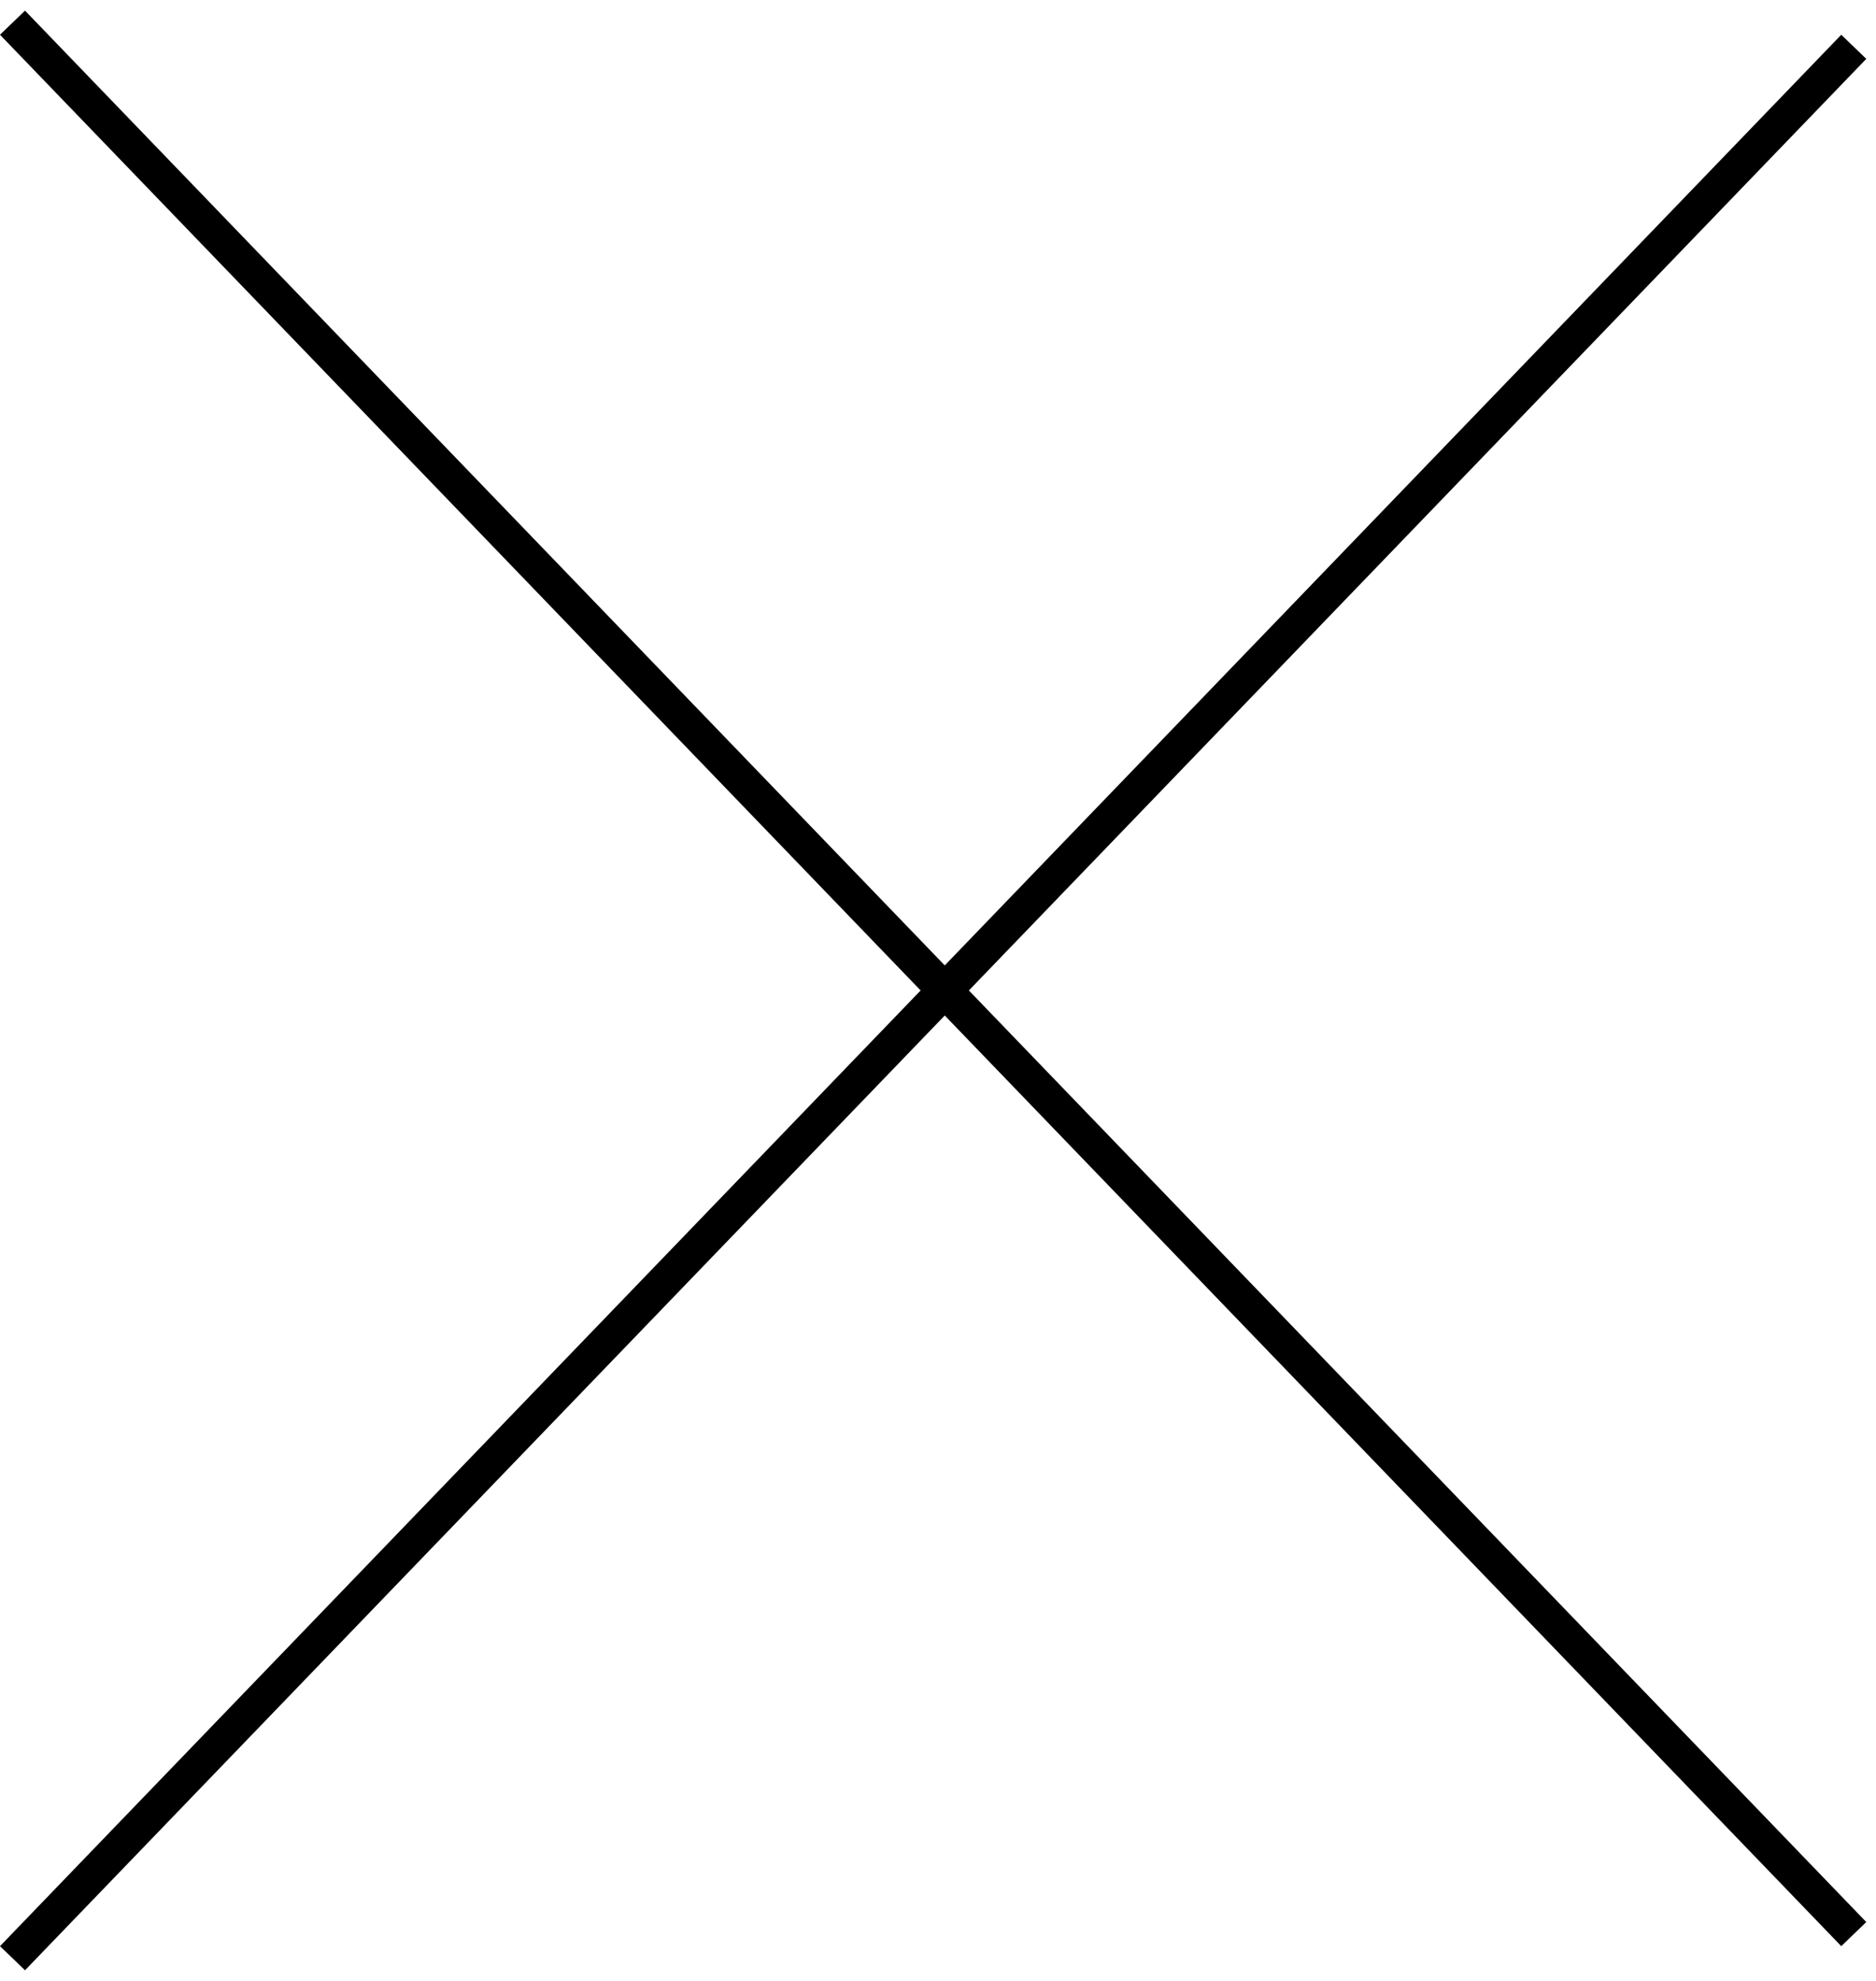
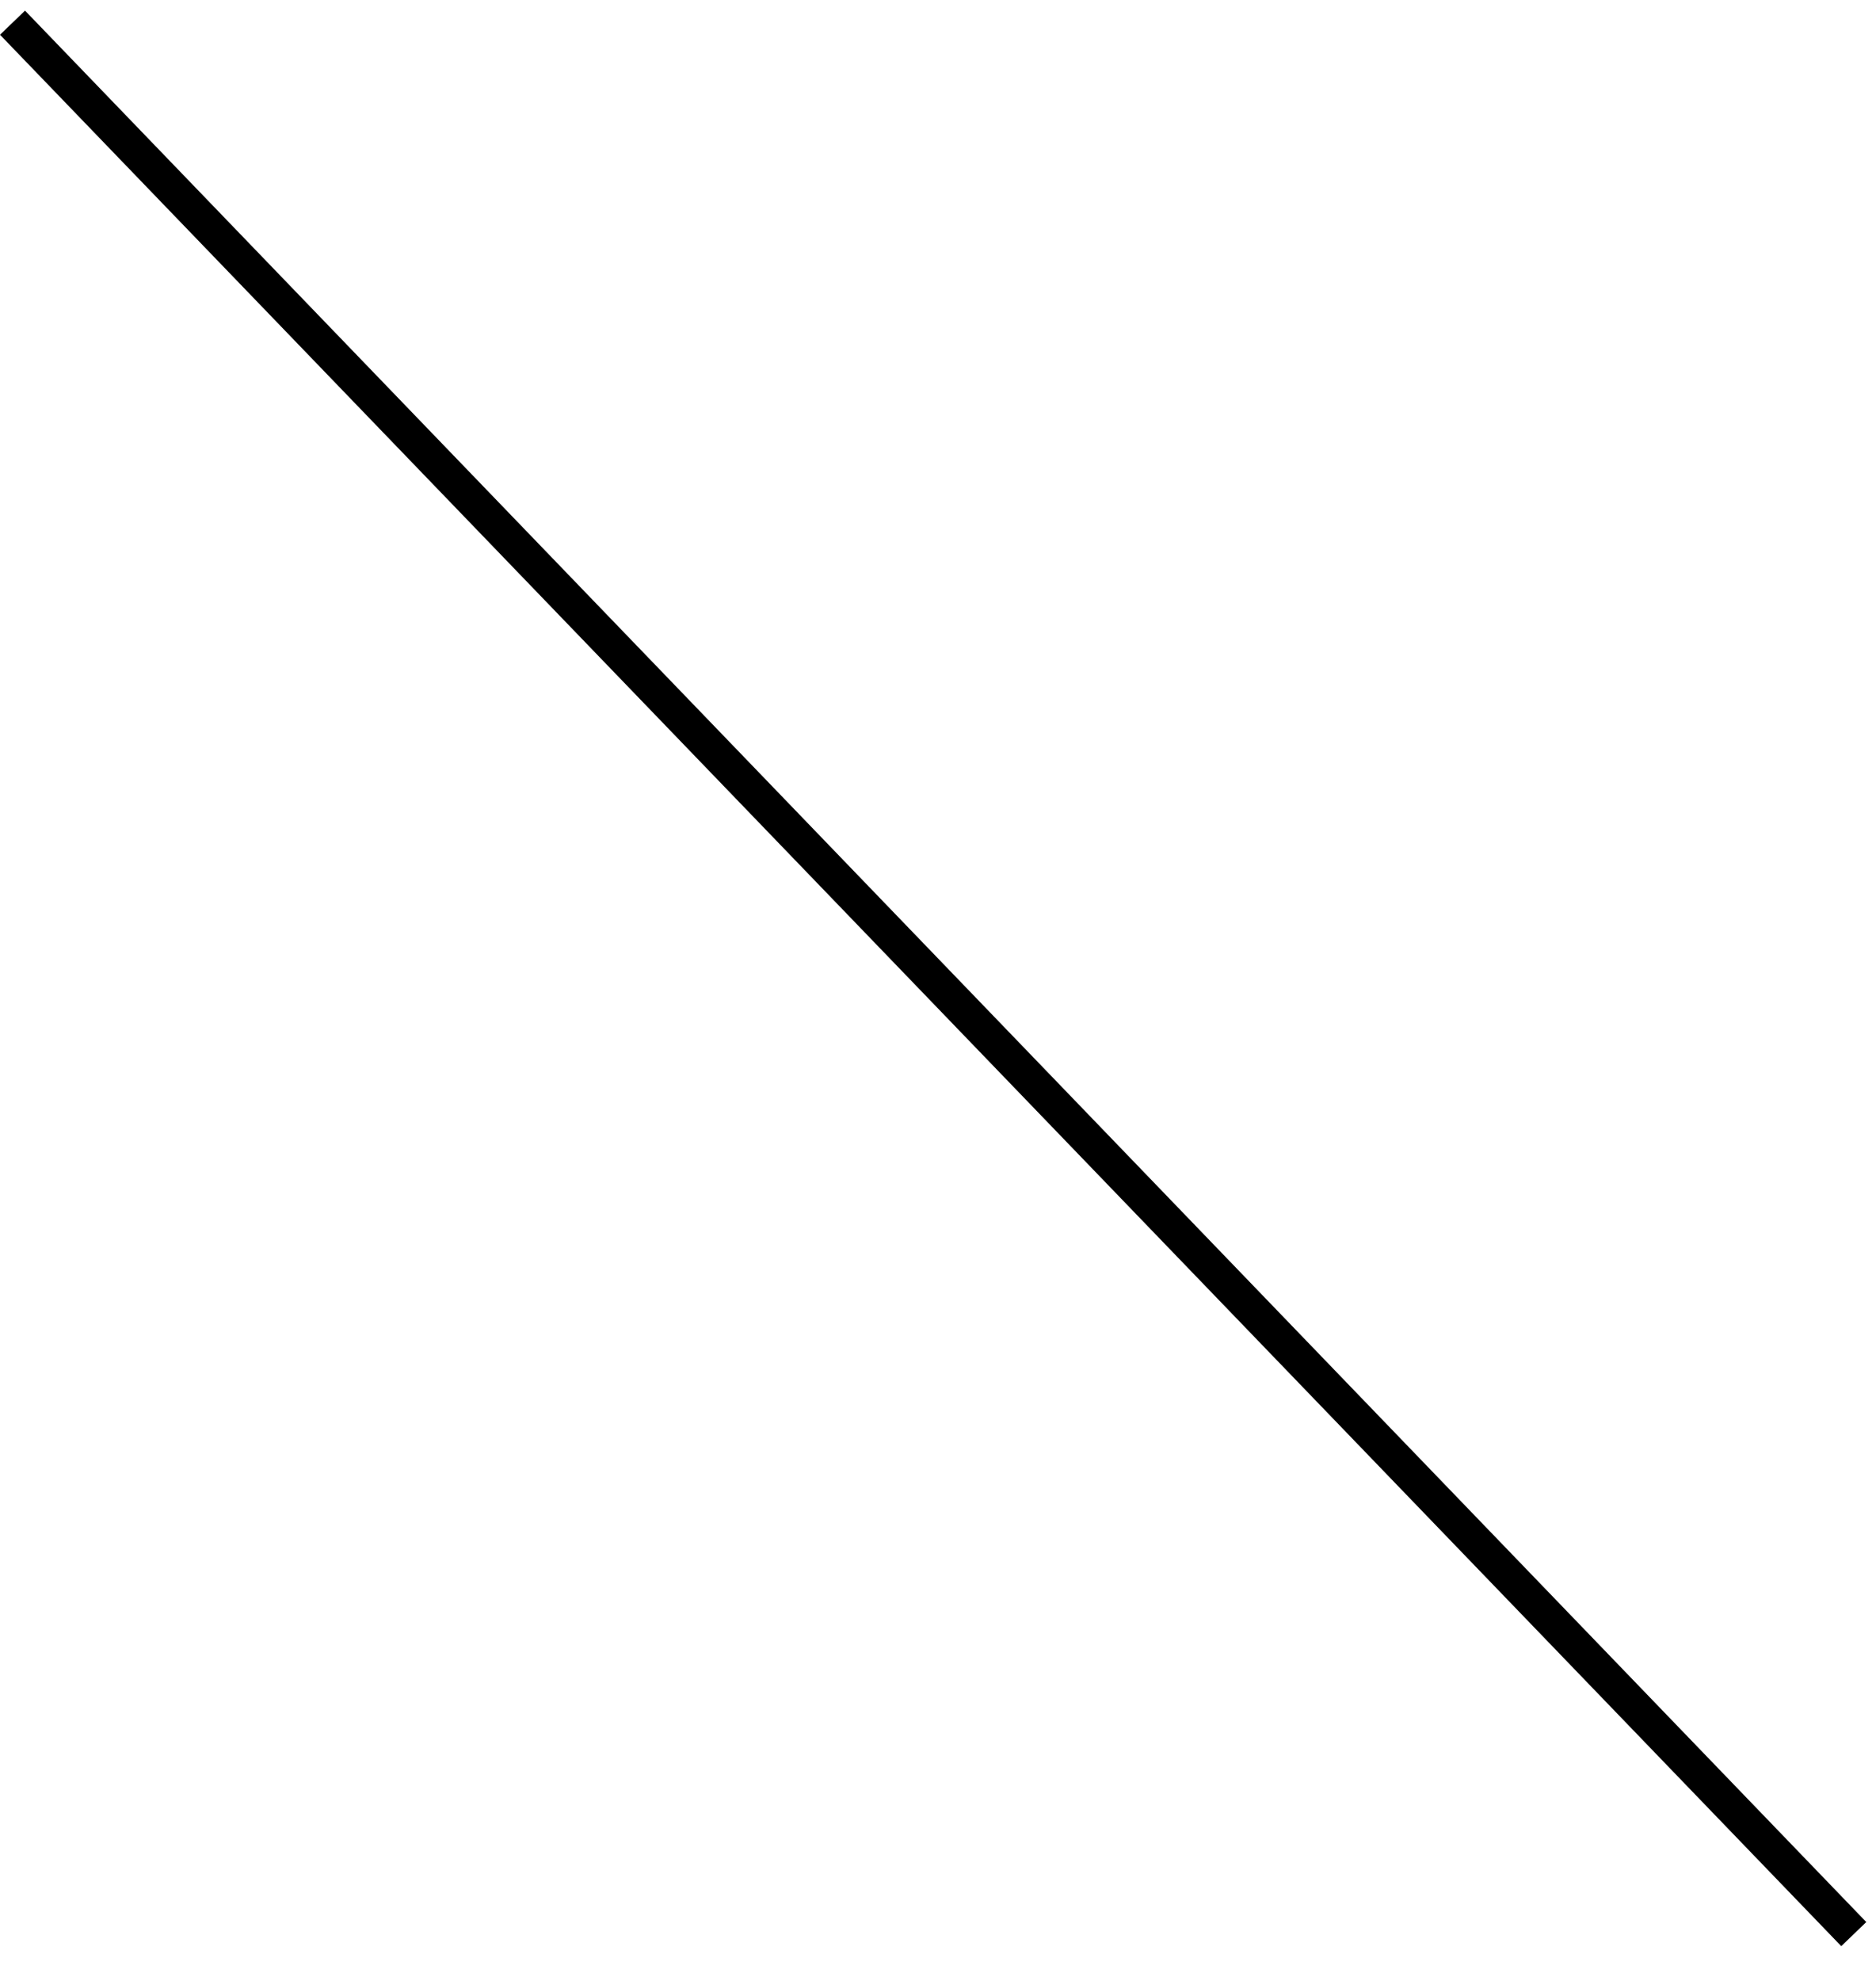
<svg xmlns="http://www.w3.org/2000/svg" width="54" height="57" viewBox="0 0 54 57" fill="none">
  <line x1="0.36" y1="0.653" x2="53.36" y2="55.653" stroke="black" />
-   <line x1="53.36" y1="1.347" x2="0.36" y2="56.347" stroke="black" />
</svg>